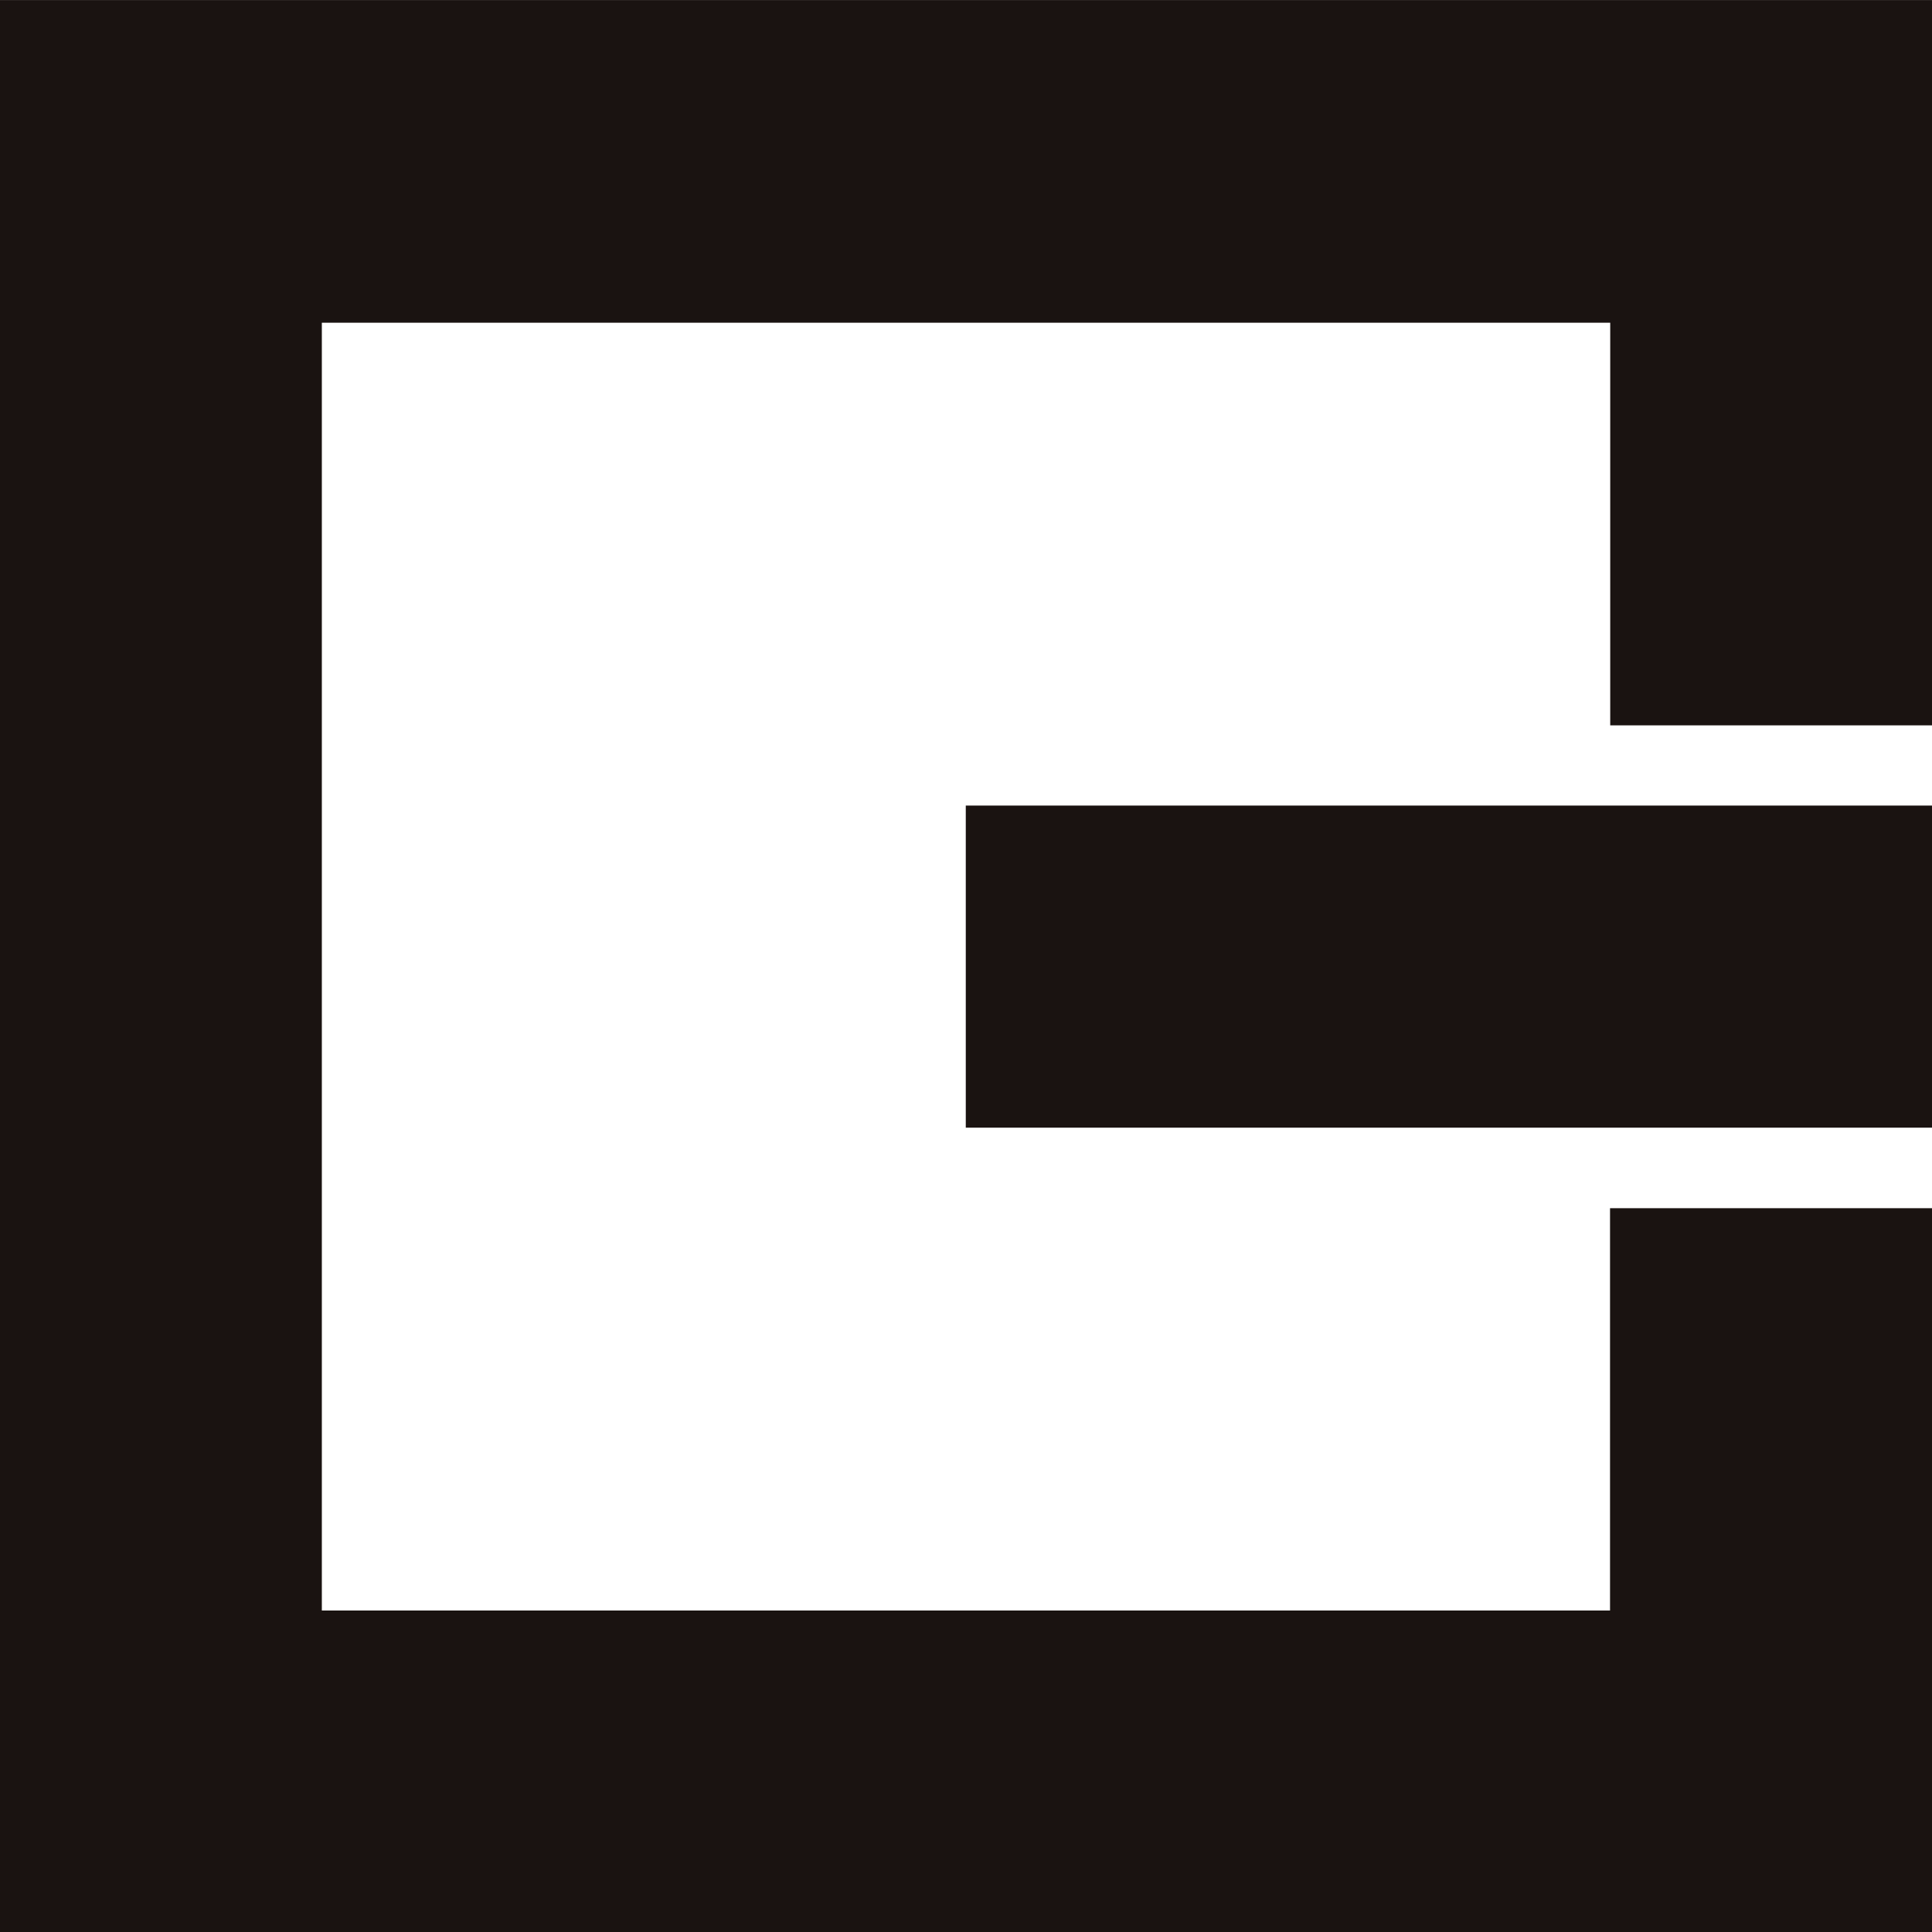
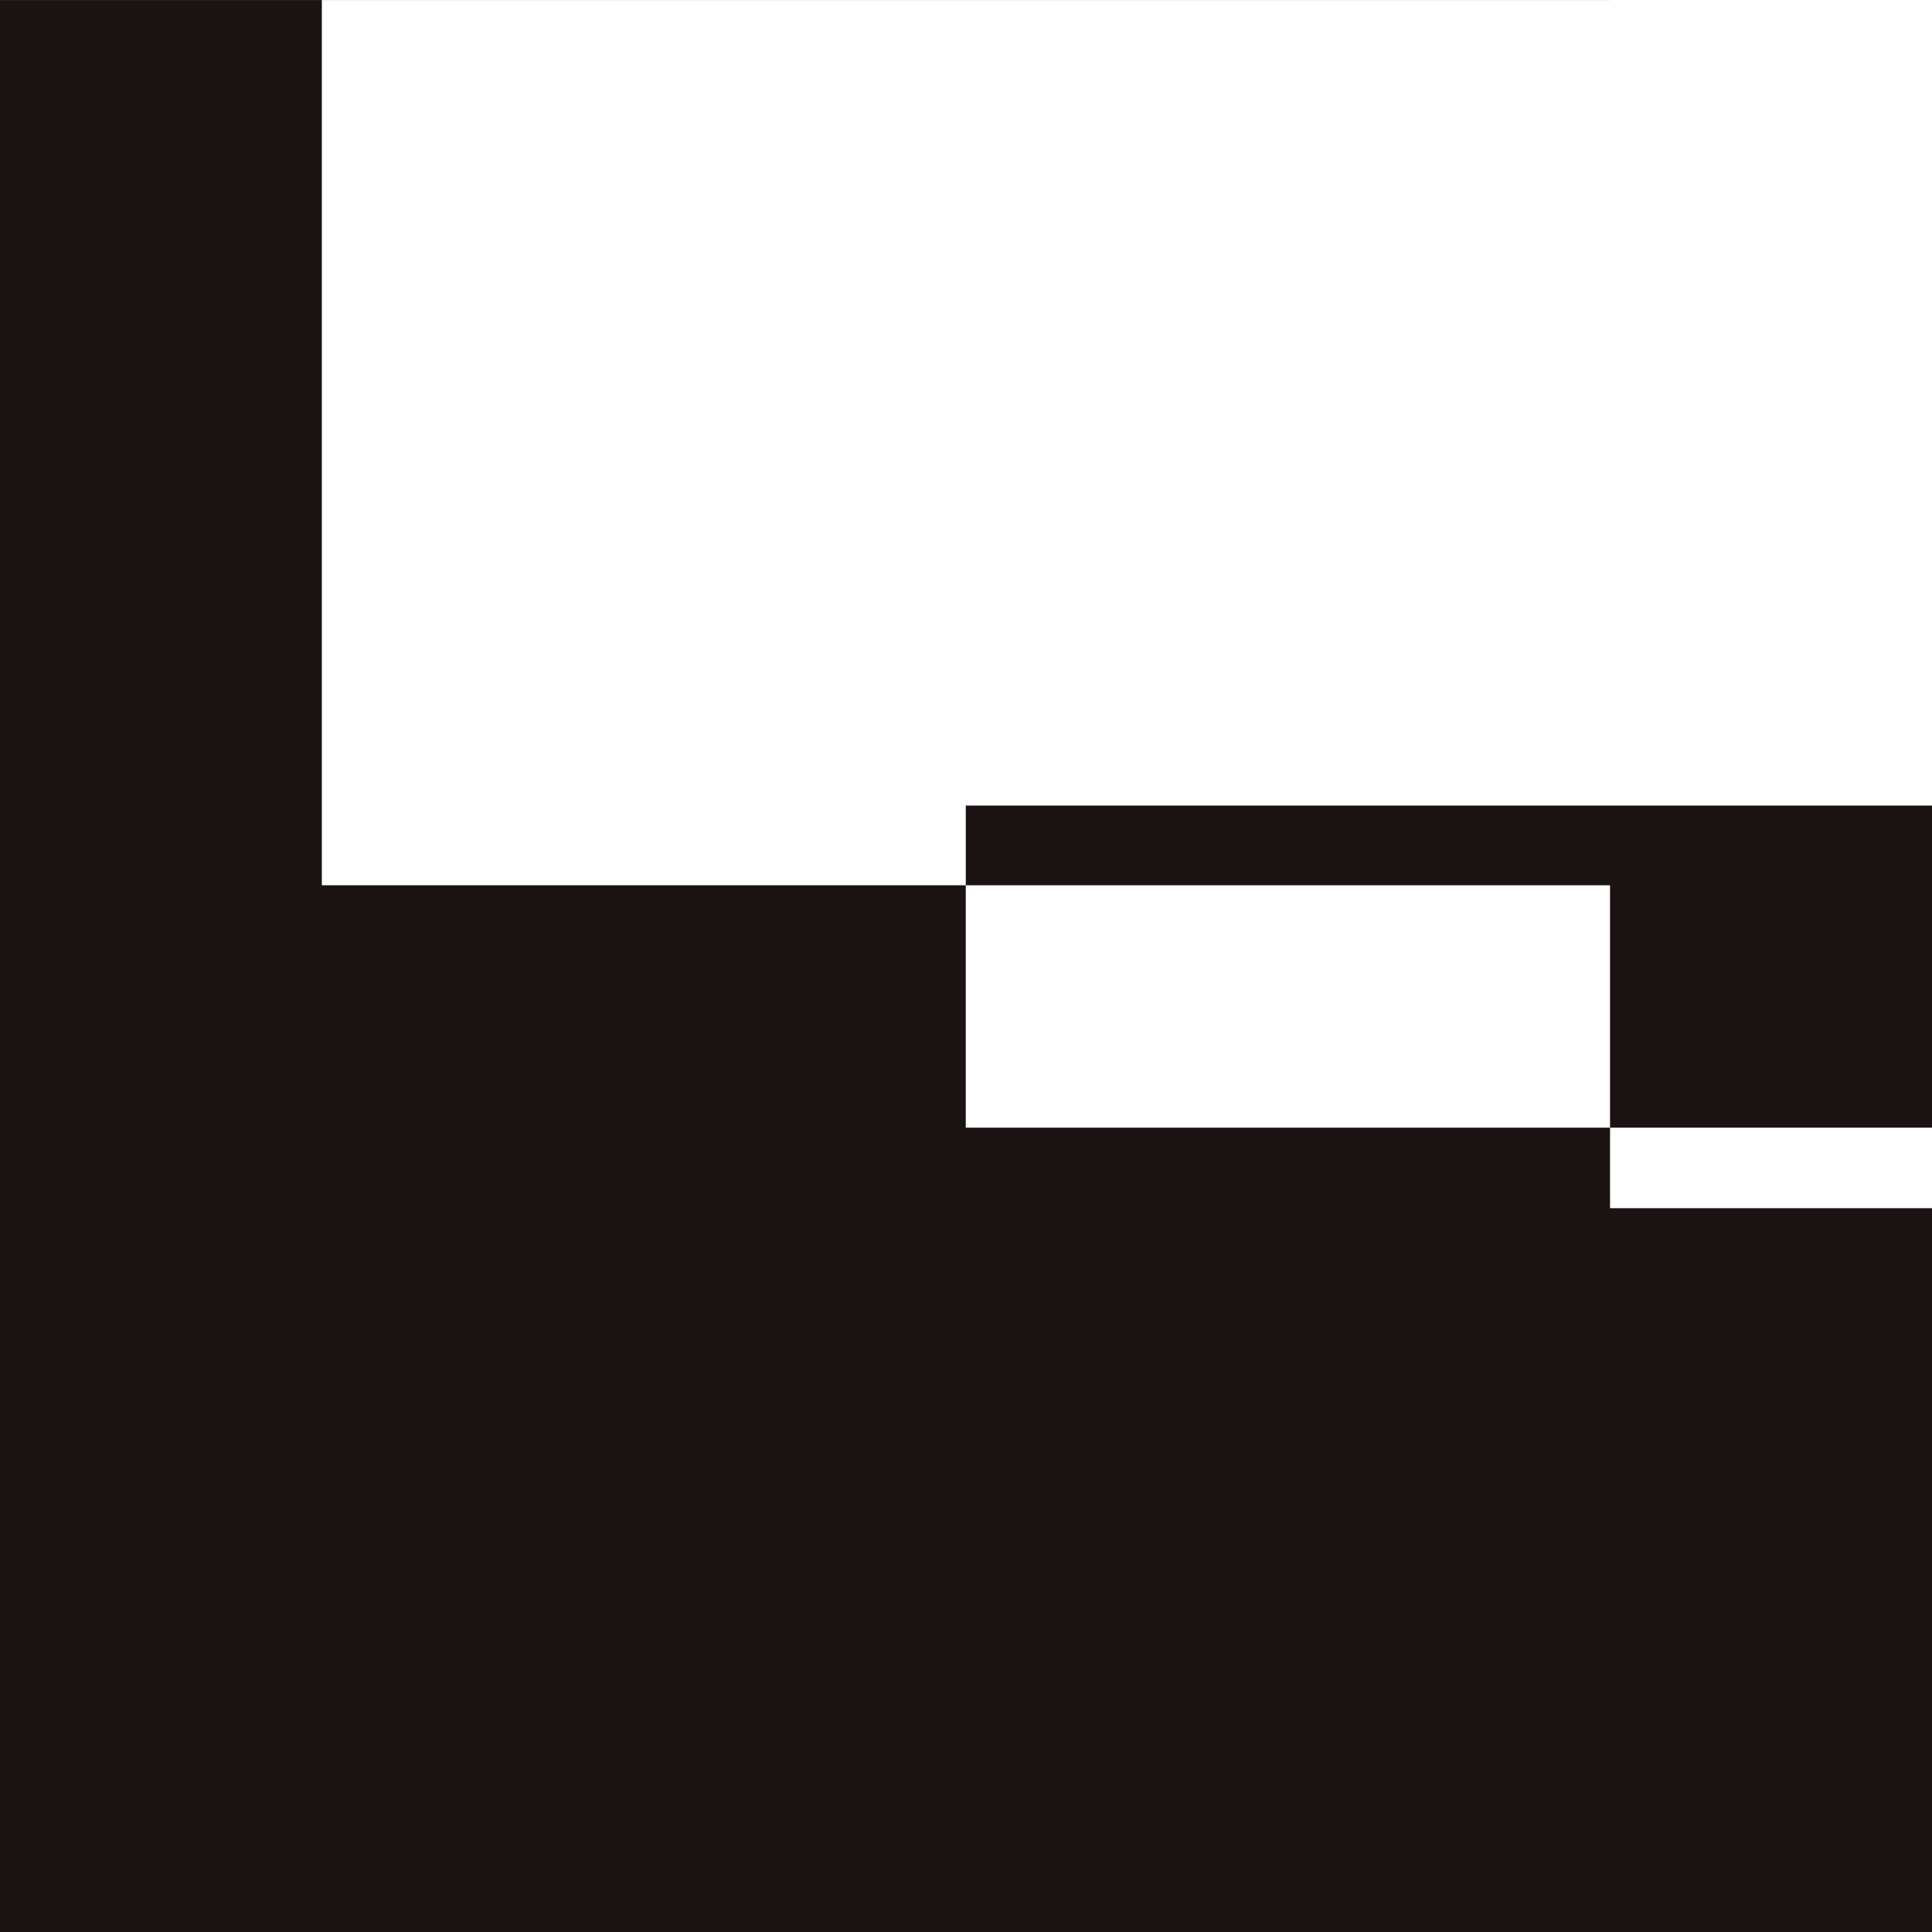
<svg xmlns="http://www.w3.org/2000/svg" width="30.495" height="30.501" viewBox="0 0 30.495 30.501">
-   <path id="パス_54173" data-name="パス 54173" d="M861.214,334.006H866.3v11.431H835.8v-30.5h30.5v11.448h-5.083v-6.355H840.881v20.327h20.333Zm5.083-6.355H851.045v5.084H866.3Z" transform="translate(-835.801 -314.936)" fill="#1a1311" />
+   <path id="パス_54173" data-name="パス 54173" d="M861.214,334.006H866.3v11.431H835.8v-30.5h30.5h-5.083v-6.355H840.881v20.327h20.333Zm5.083-6.355H851.045v5.084H866.3Z" transform="translate(-835.801 -314.936)" fill="#1a1311" />
</svg>